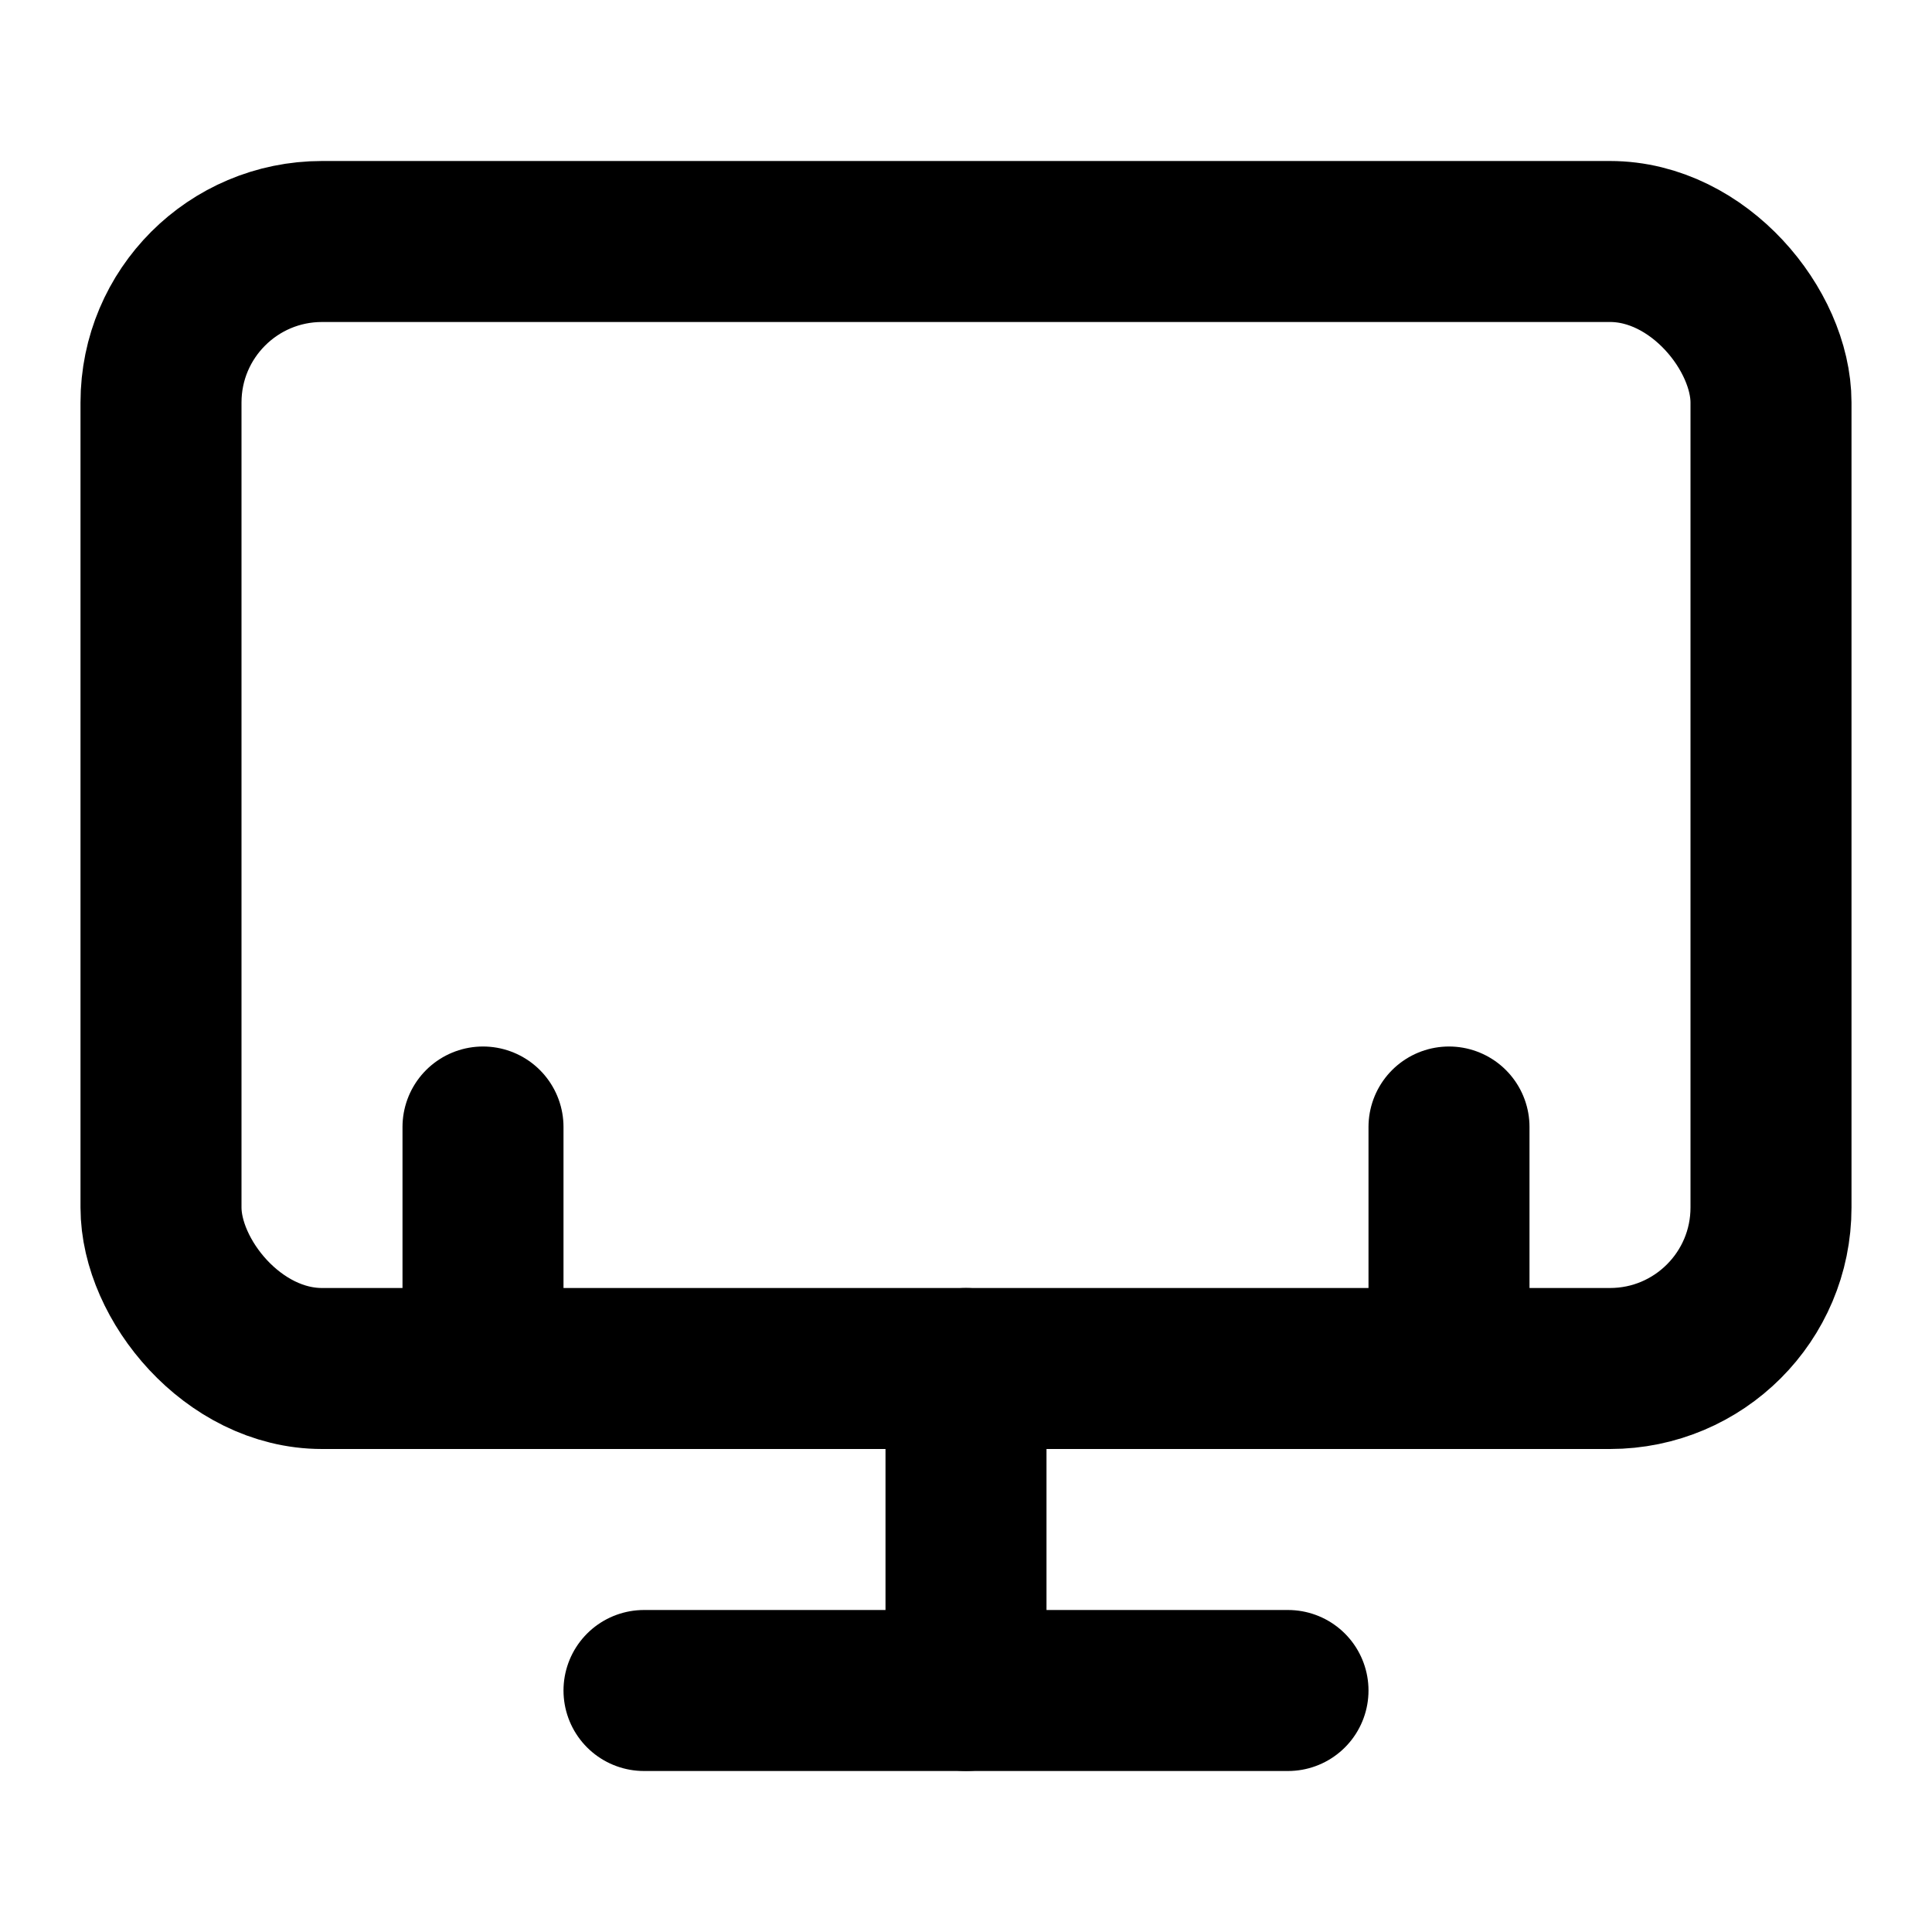
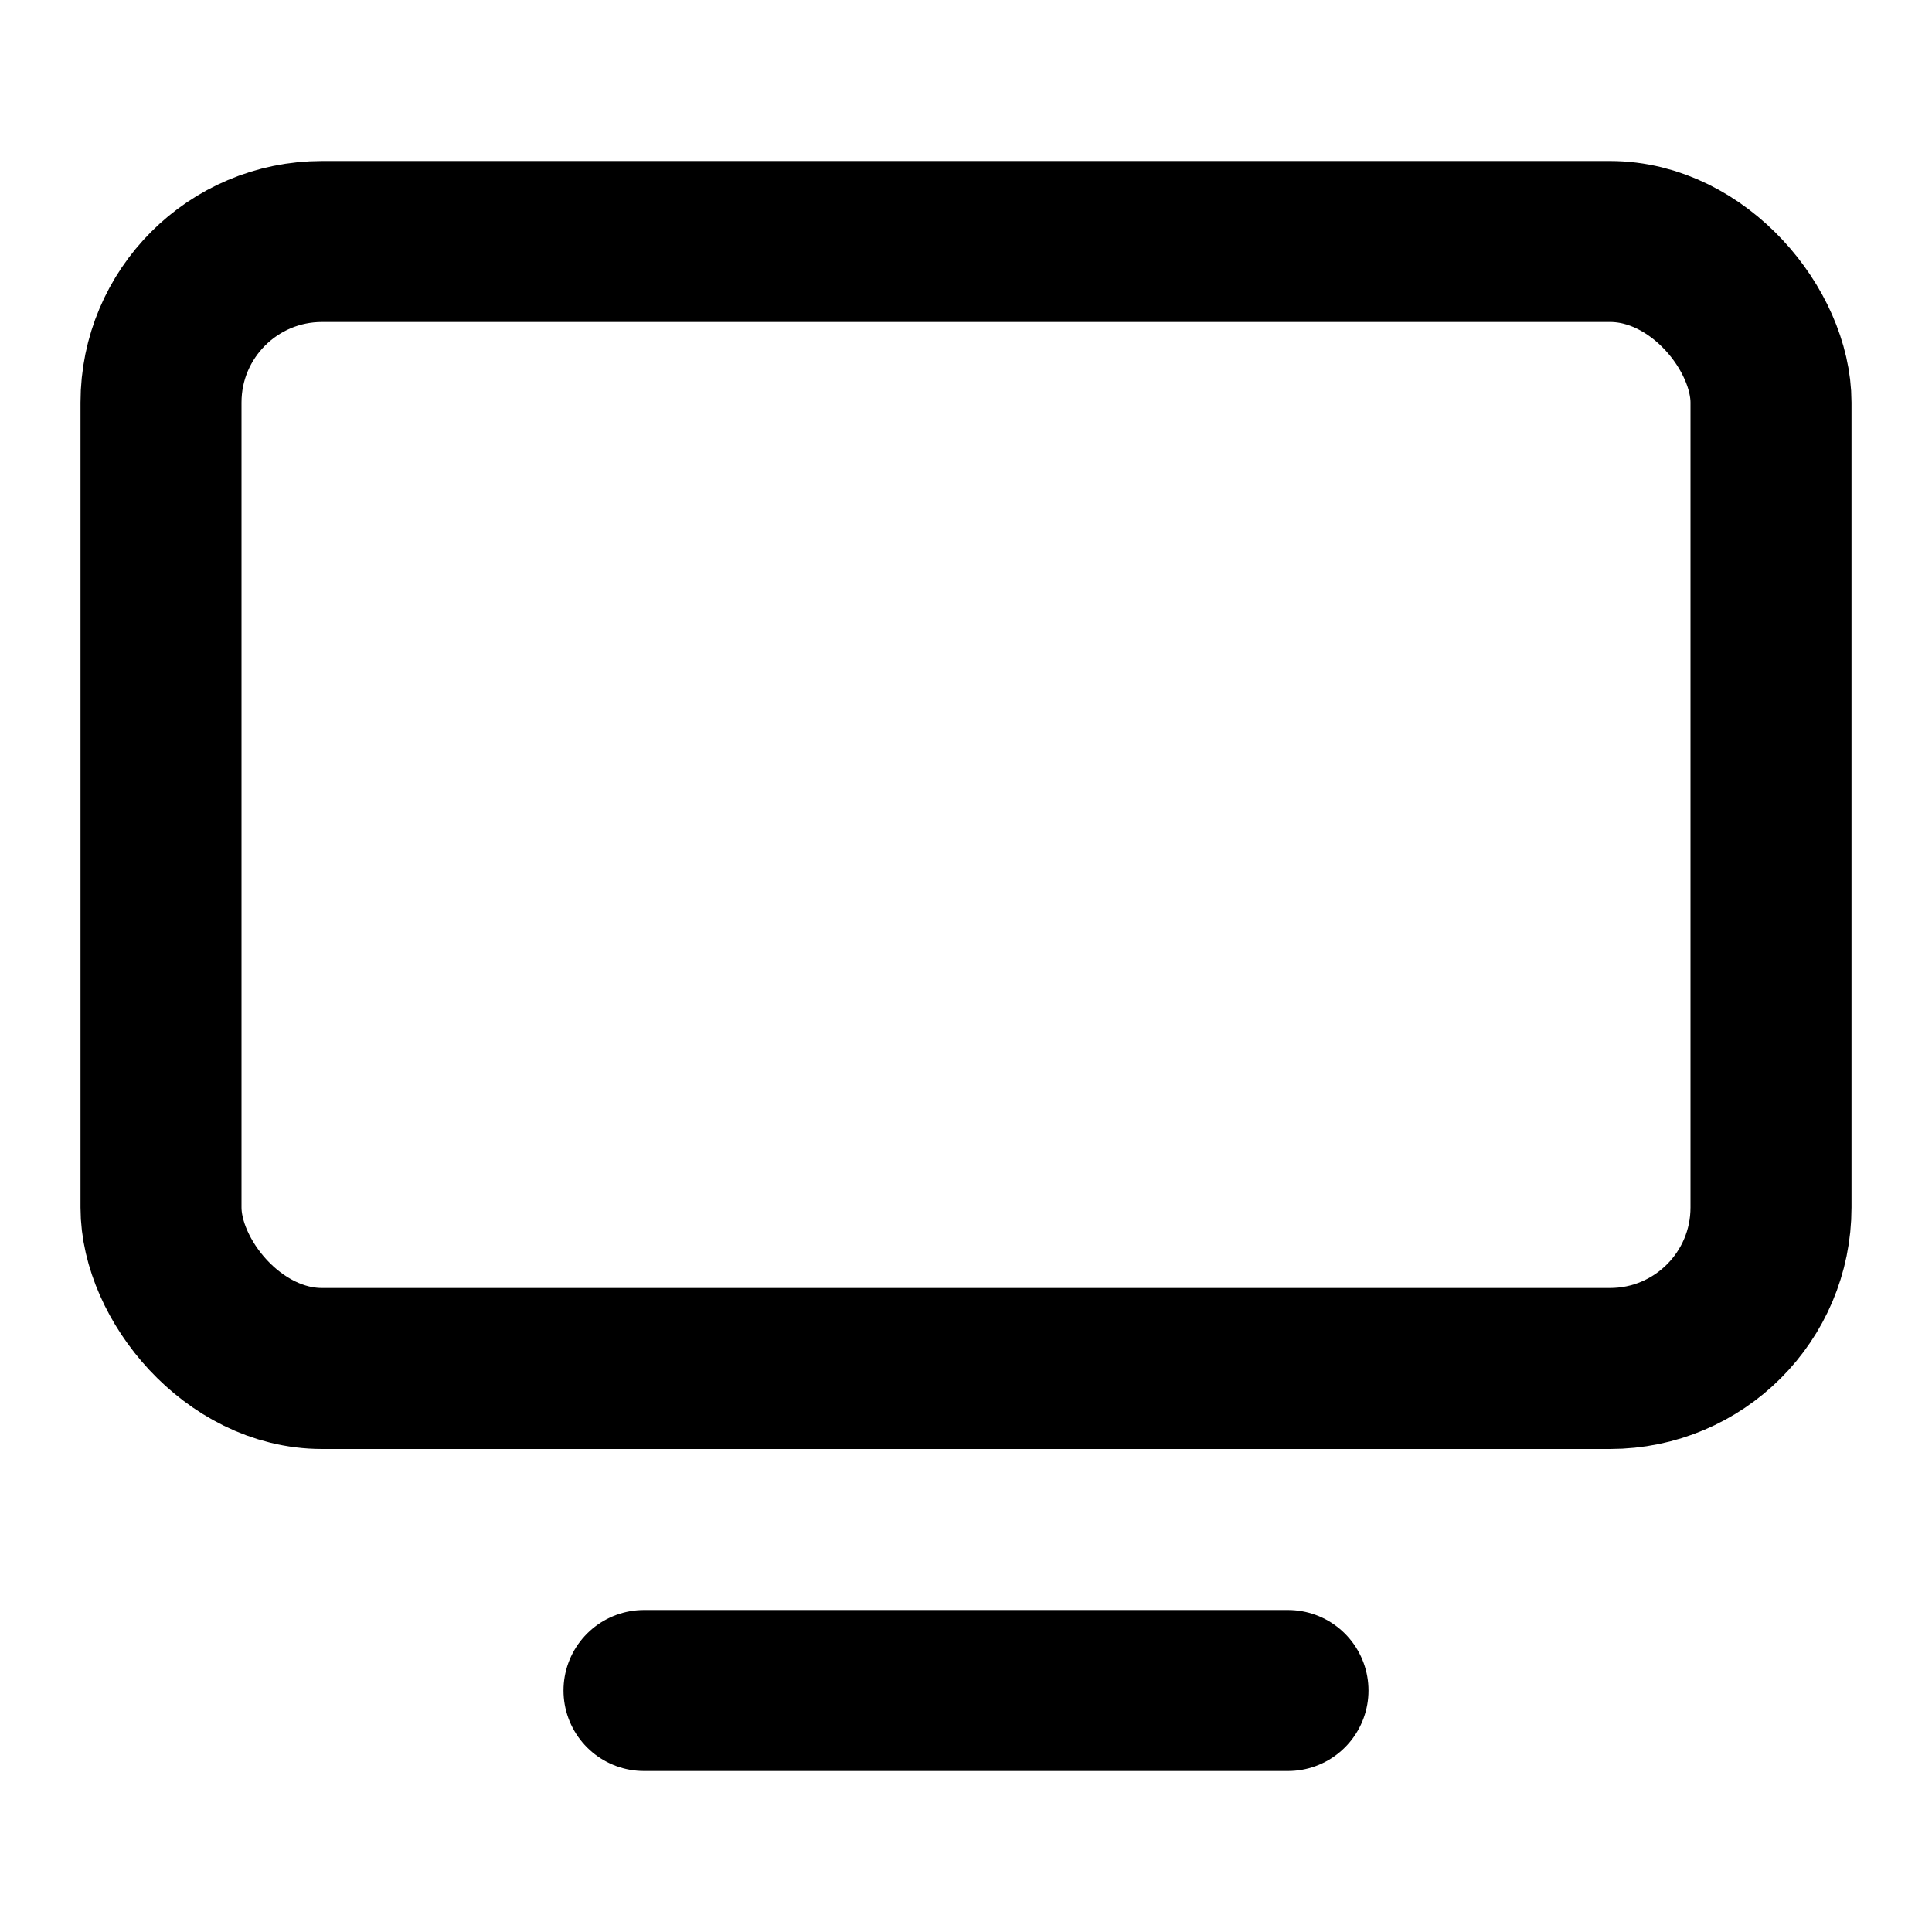
<svg xmlns="http://www.w3.org/2000/svg" viewBox="0 0 24 24" fill="none" stroke="currentColor" stroke-width="2" stroke-linecap="round" stroke-linejoin="round">
  <rect x="2" y="3" width="20" height="14" rx="2" ry="2" />
  <path d="M8 21h8" />
-   <path d="M12 17v4" />
-   <path d="M6 14v3" />
-   <path d="M18 14v3" />
</svg>